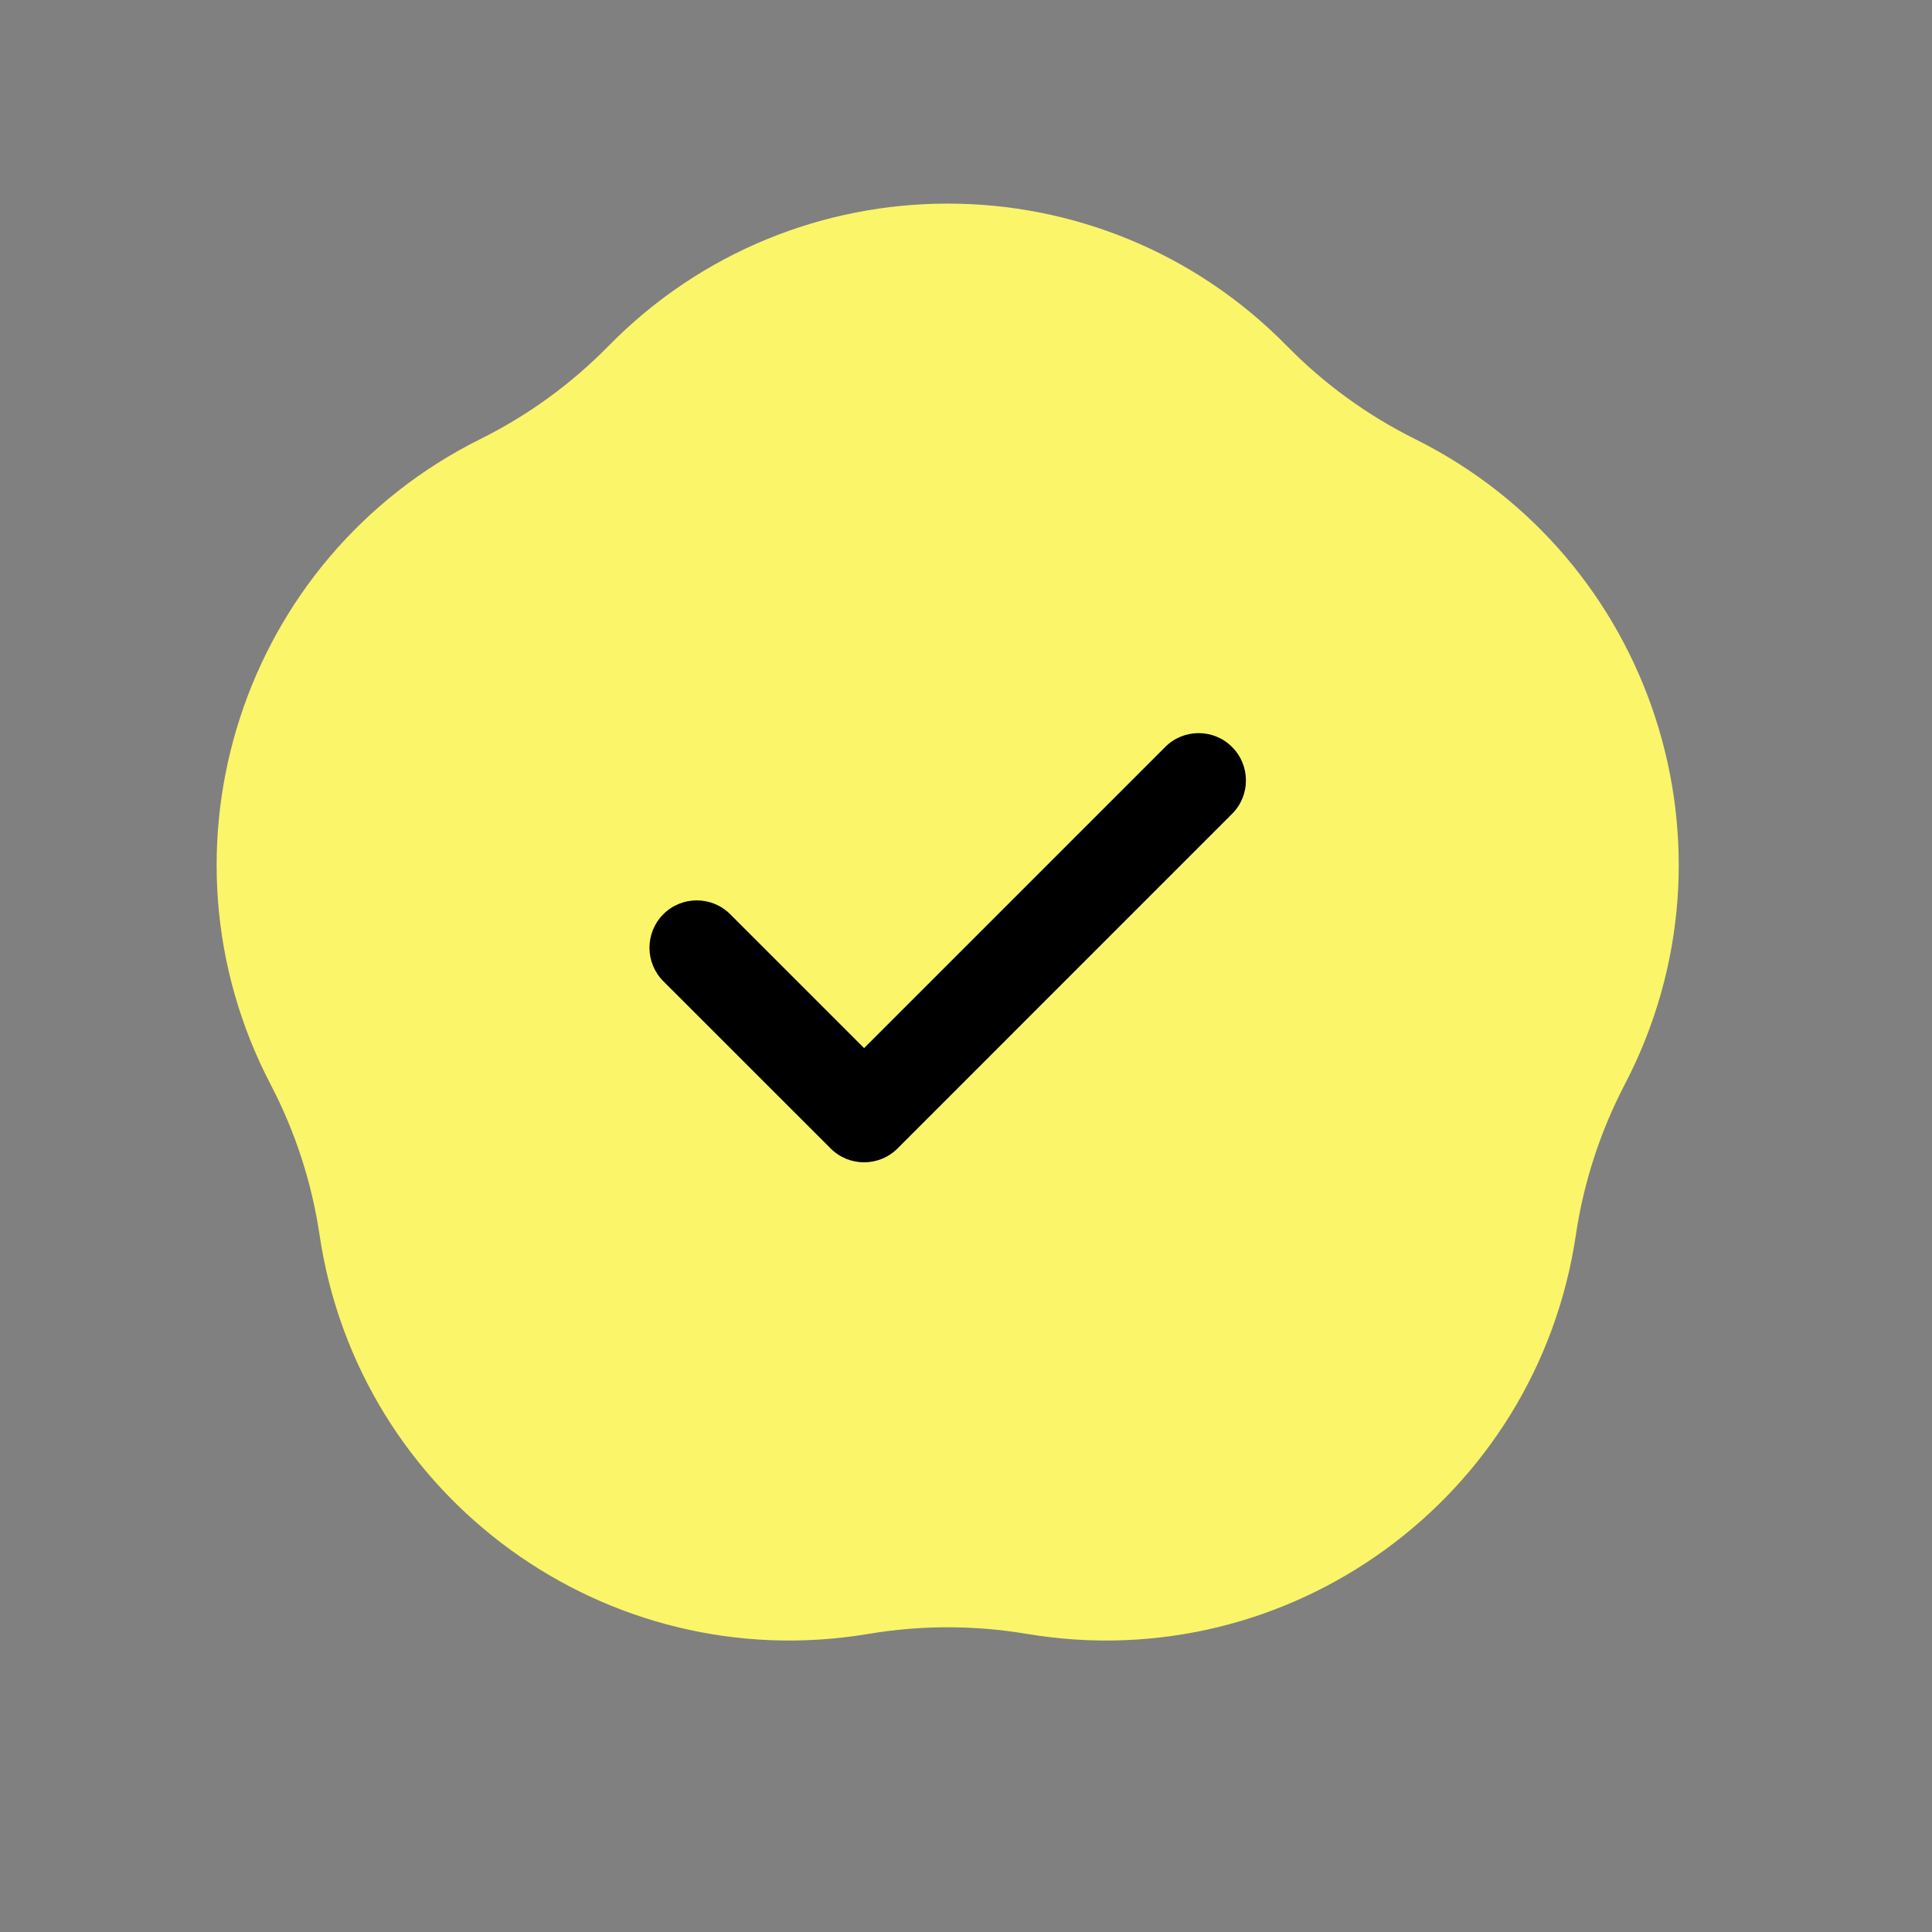
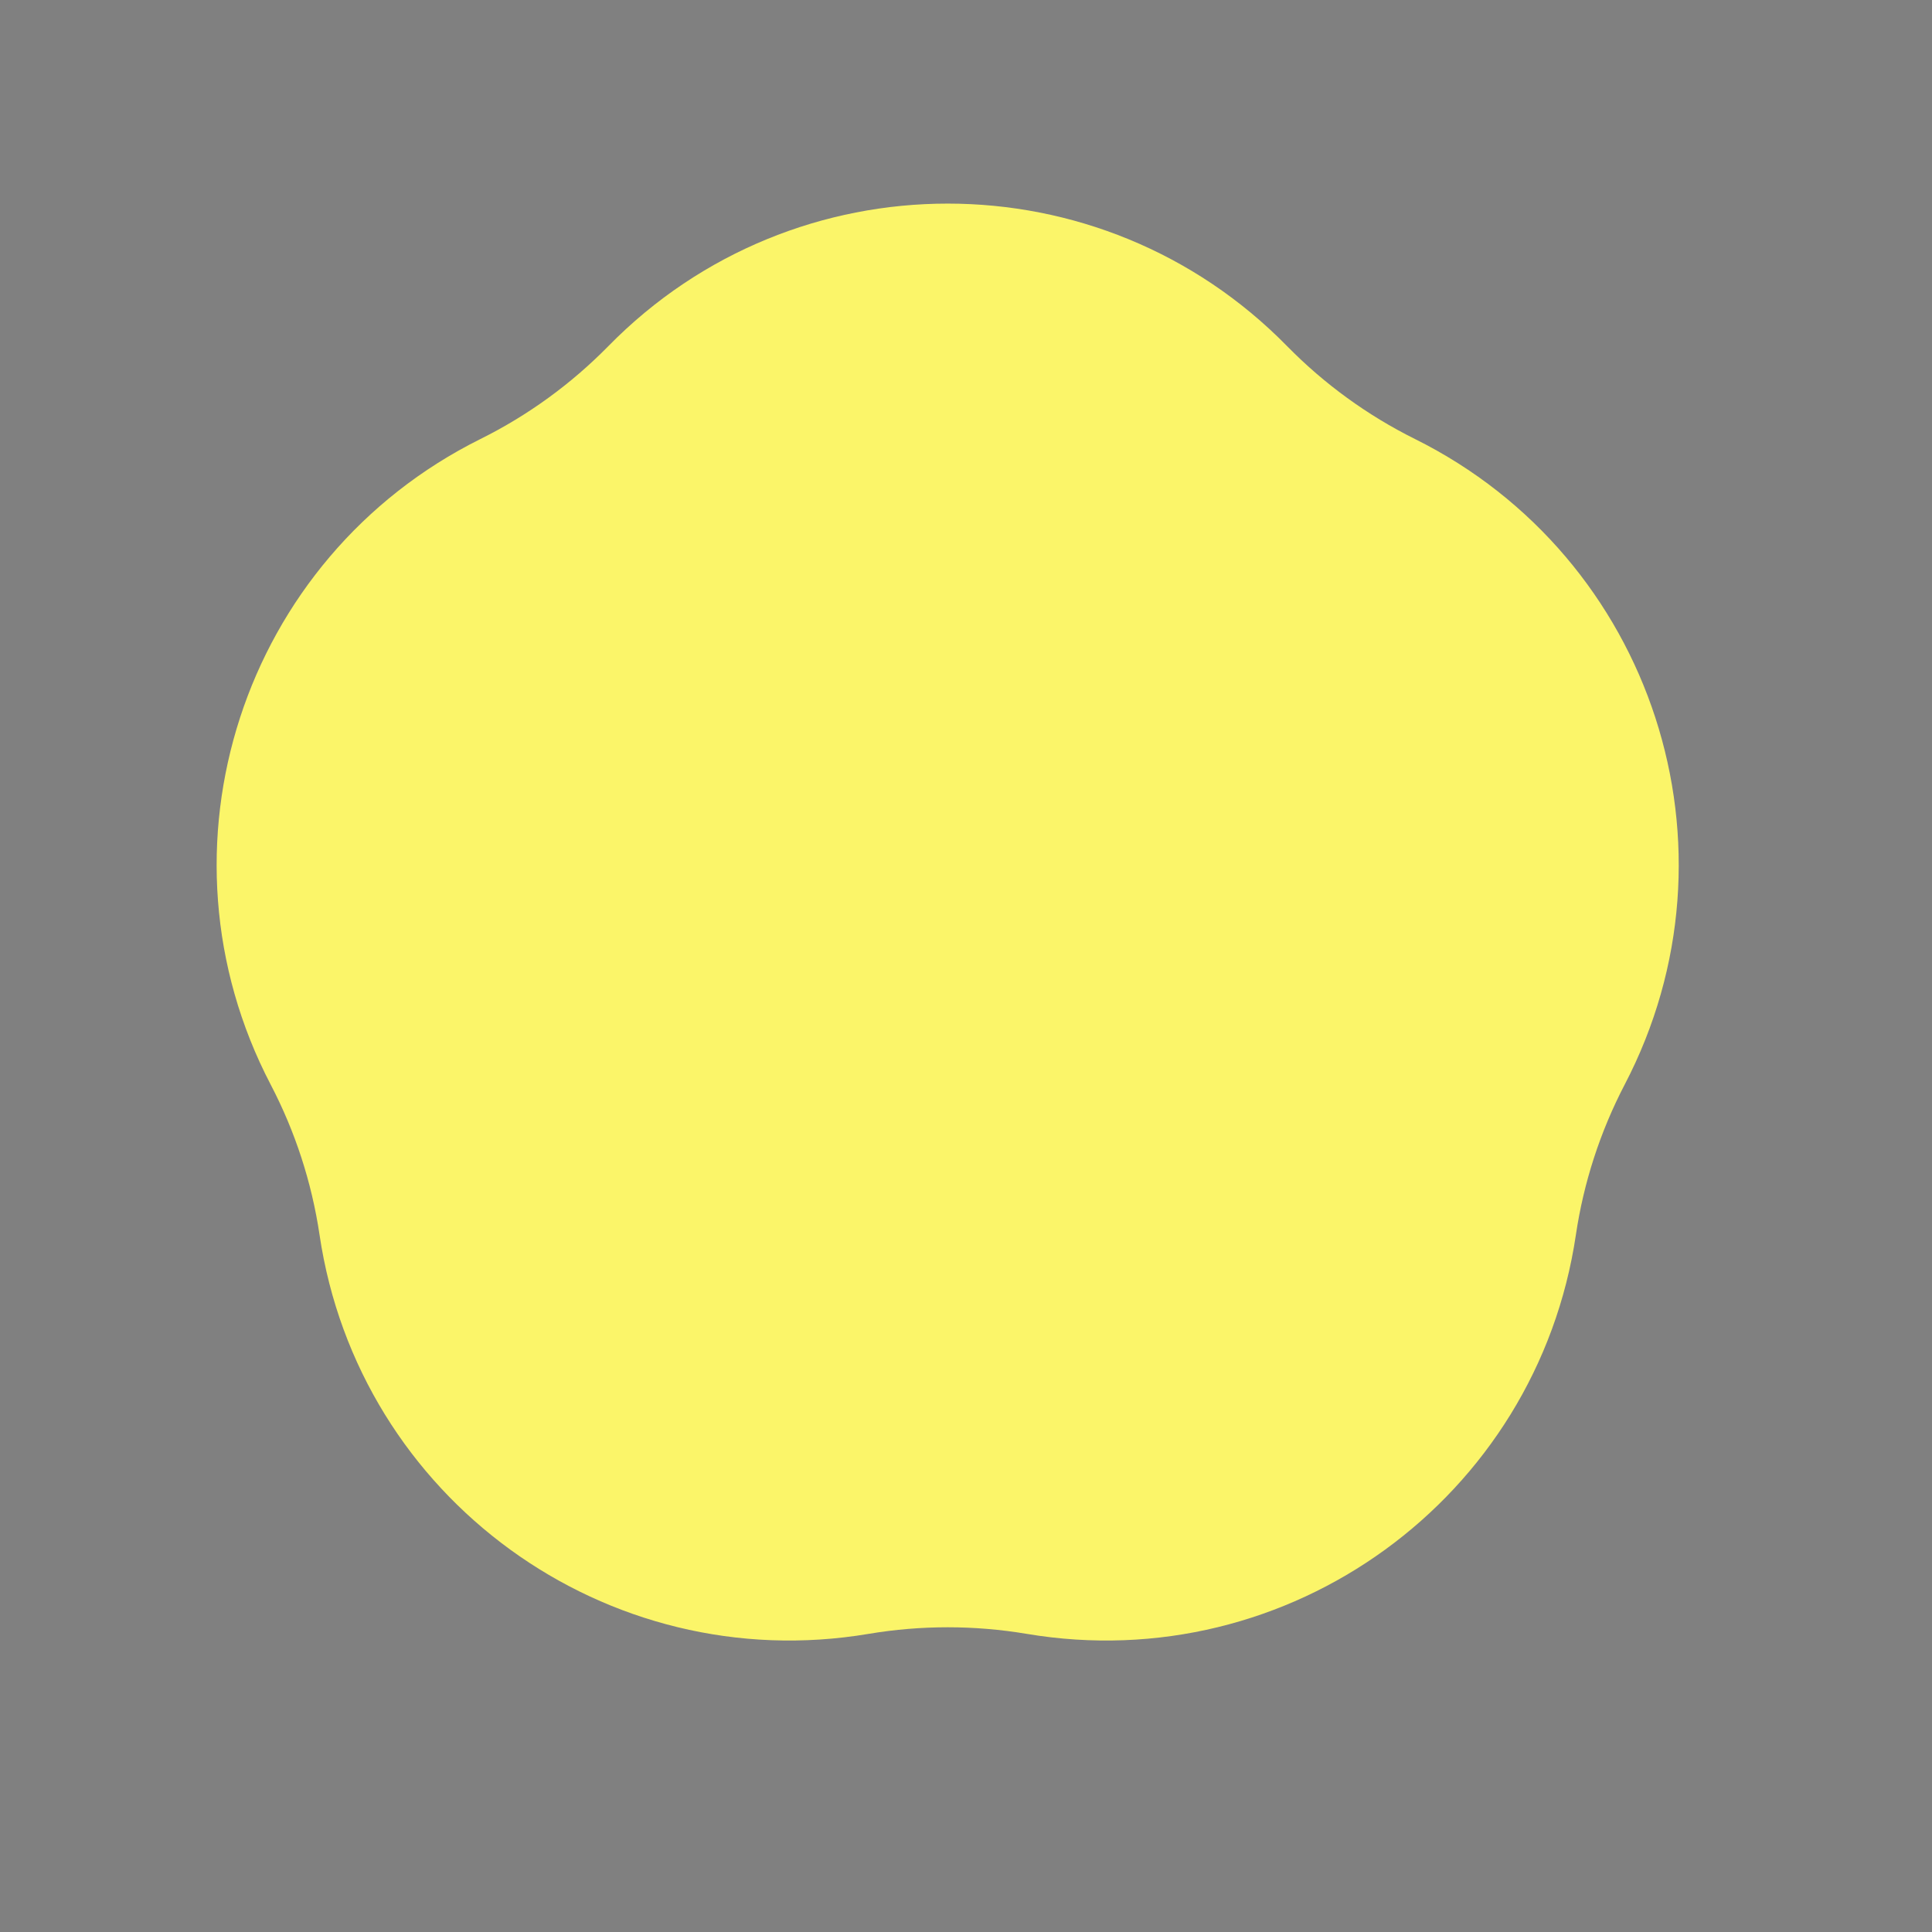
<svg xmlns="http://www.w3.org/2000/svg" width="28" height="28" viewBox="0 0 28 28" fill="none">
  <rect x="0" y="0" width="28" height="28" fill="#808080" stroke="none" />
  <path d="M8.816 5.017C11.517 2.262 15.953 2.262 18.654 5.017V5.017C19.192 5.565 19.818 6.02 20.506 6.362V6.362C23.961 8.08 25.331 12.299 23.546 15.719V15.719C23.191 16.401 22.952 17.136 22.839 17.896V17.896C22.273 21.713 18.684 24.32 14.879 23.679V23.679C14.122 23.552 13.348 23.552 12.59 23.679V23.679C8.786 24.32 5.197 21.713 4.631 17.896V17.896C4.518 17.136 4.279 16.401 3.923 15.719V15.719C2.138 12.299 3.509 8.08 6.964 6.362V6.362C7.652 6.02 8.278 5.565 8.816 5.017V5.017Z" fill="#FBF569" />
-   <path d="M17.856 10.826C17.589 10.558 17.154 10.558 16.887 10.826L12.523 15.19L10.583 13.25C10.315 12.982 9.881 12.982 9.613 13.25C9.346 13.518 9.346 13.952 9.613 14.22L12.038 16.644C12.171 16.778 12.347 16.845 12.523 16.845C12.698 16.845 12.874 16.778 13.008 16.644L17.856 11.795C18.124 11.528 18.124 11.093 17.856 10.826Z" fill="black" />
</svg>